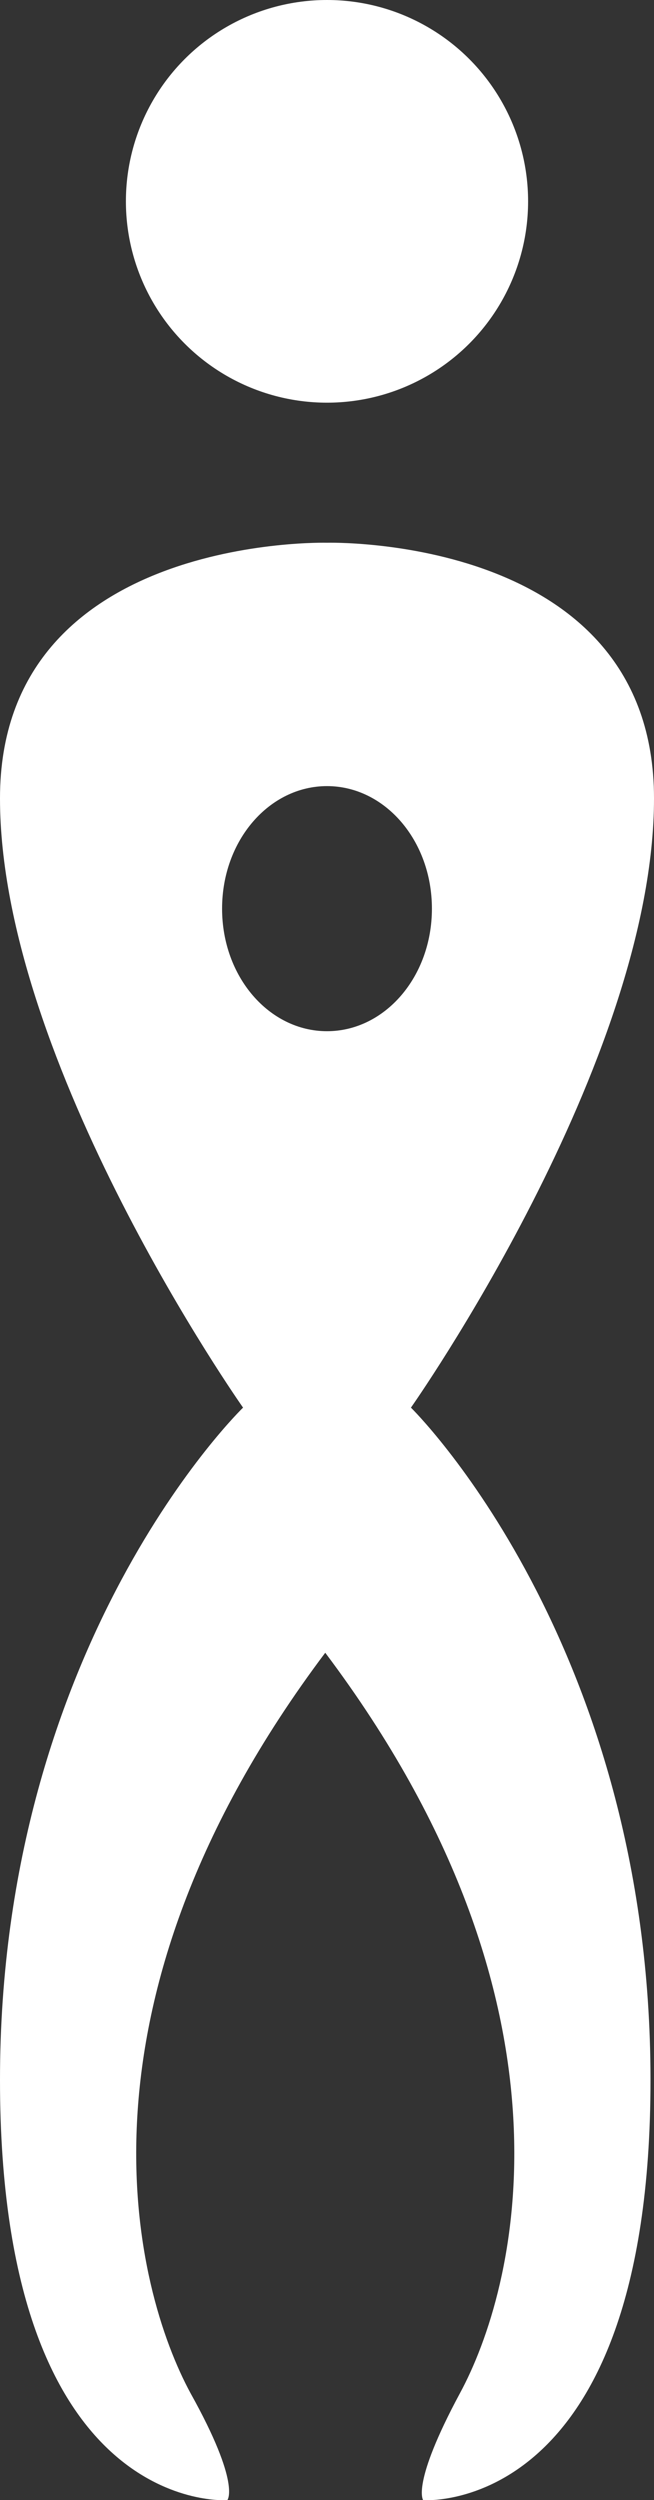
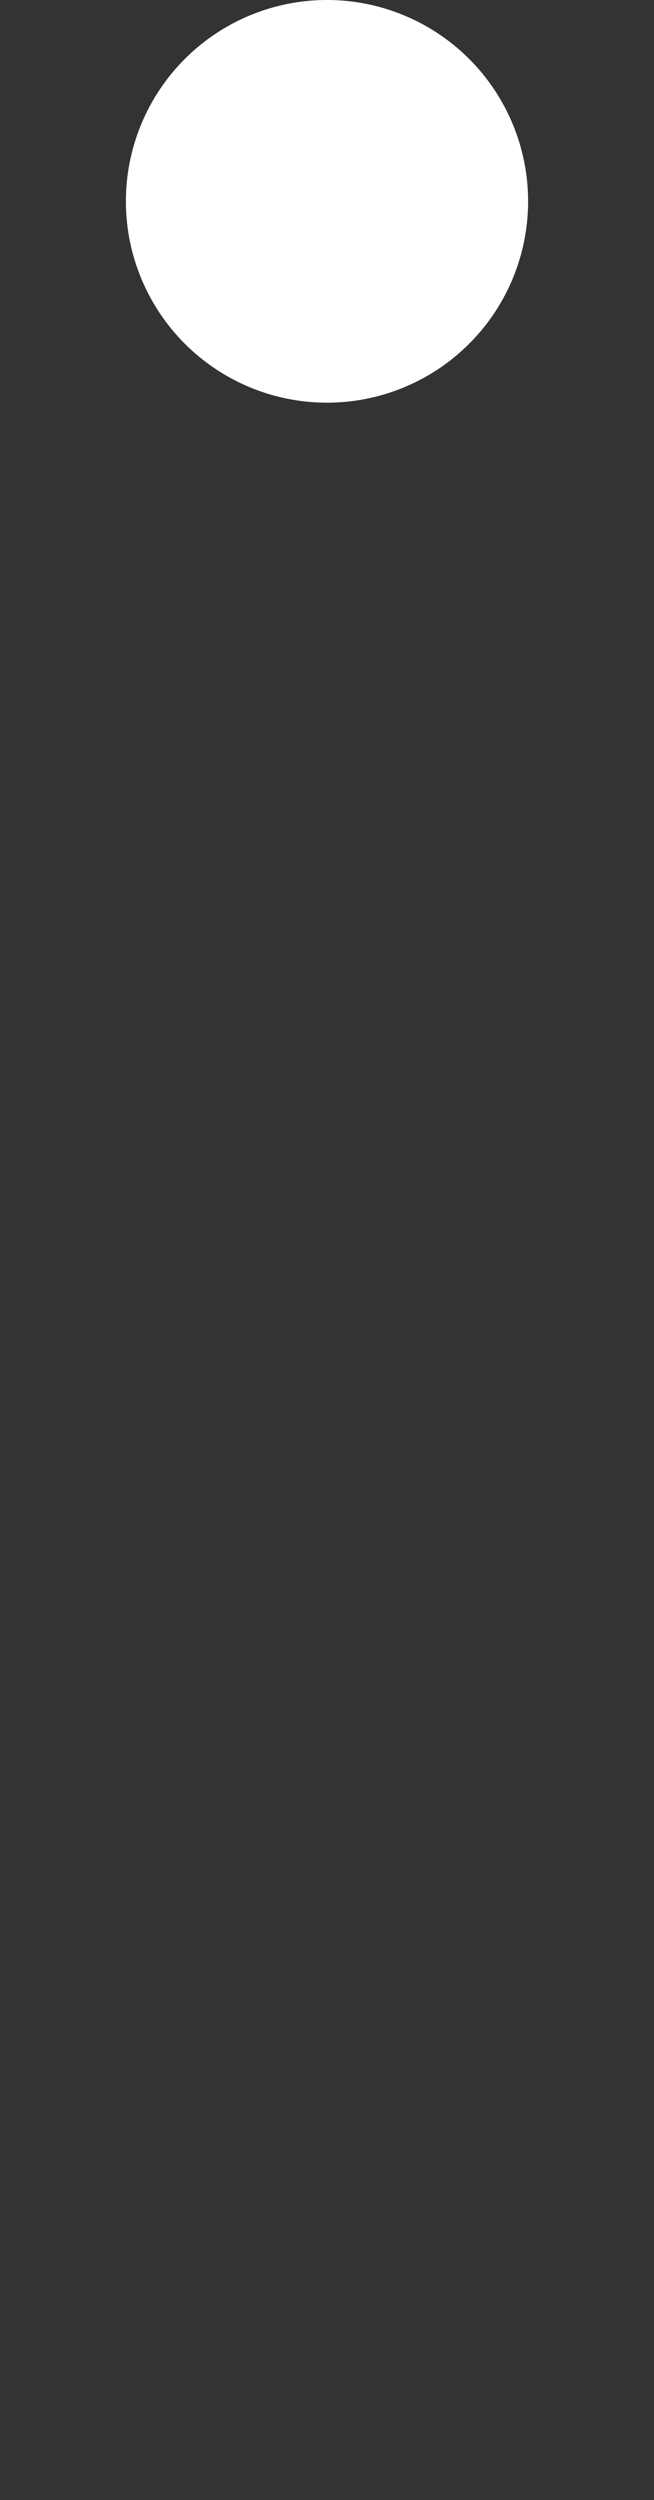
<svg xmlns="http://www.w3.org/2000/svg" version="1.1" id="Ebene_1" x="0px" y="0px" viewBox="0 0 37.4 142.8" style="enable-background:new 0 0 37.4 142.8;" xml:space="preserve">
  <rect x="0" y="0" width="37.4" height="142.8" fill="#333333" stroke="none" />
  <style type="text/css">
	.st0{fill:#FFFFFF;}
</style>
  <g id="logo">
-     <path class="st0" d="M23.5,80.4c0,0,13.9-19.7,13.9-34.8S18.7,31,18.7,31S0,30.5,0,45.6s13.9,34.8,13.9,34.8S0,93.8,0,118.8   s13,24,13,24s0.8-0.9-2.1-6.1c-3.2-5.9-7.5-22.1,7.7-42.3c15.2,20.2,10.9,36.4,7.7,42.3c-2.8,5.2-2.1,6.1-2.1,6.1s13,1,13-24   S23.5,80.4,23.5,80.4L23.5,80.4z M18.7,58.9c-3.3,0-6-3.1-6-7s2.7-7,6-7s6,3.1,6,7S22,58.9,18.7,58.9z" />
    <circle class="st0" cx="18.7" cy="11.5" r="11.5" />
  </g>
</svg>